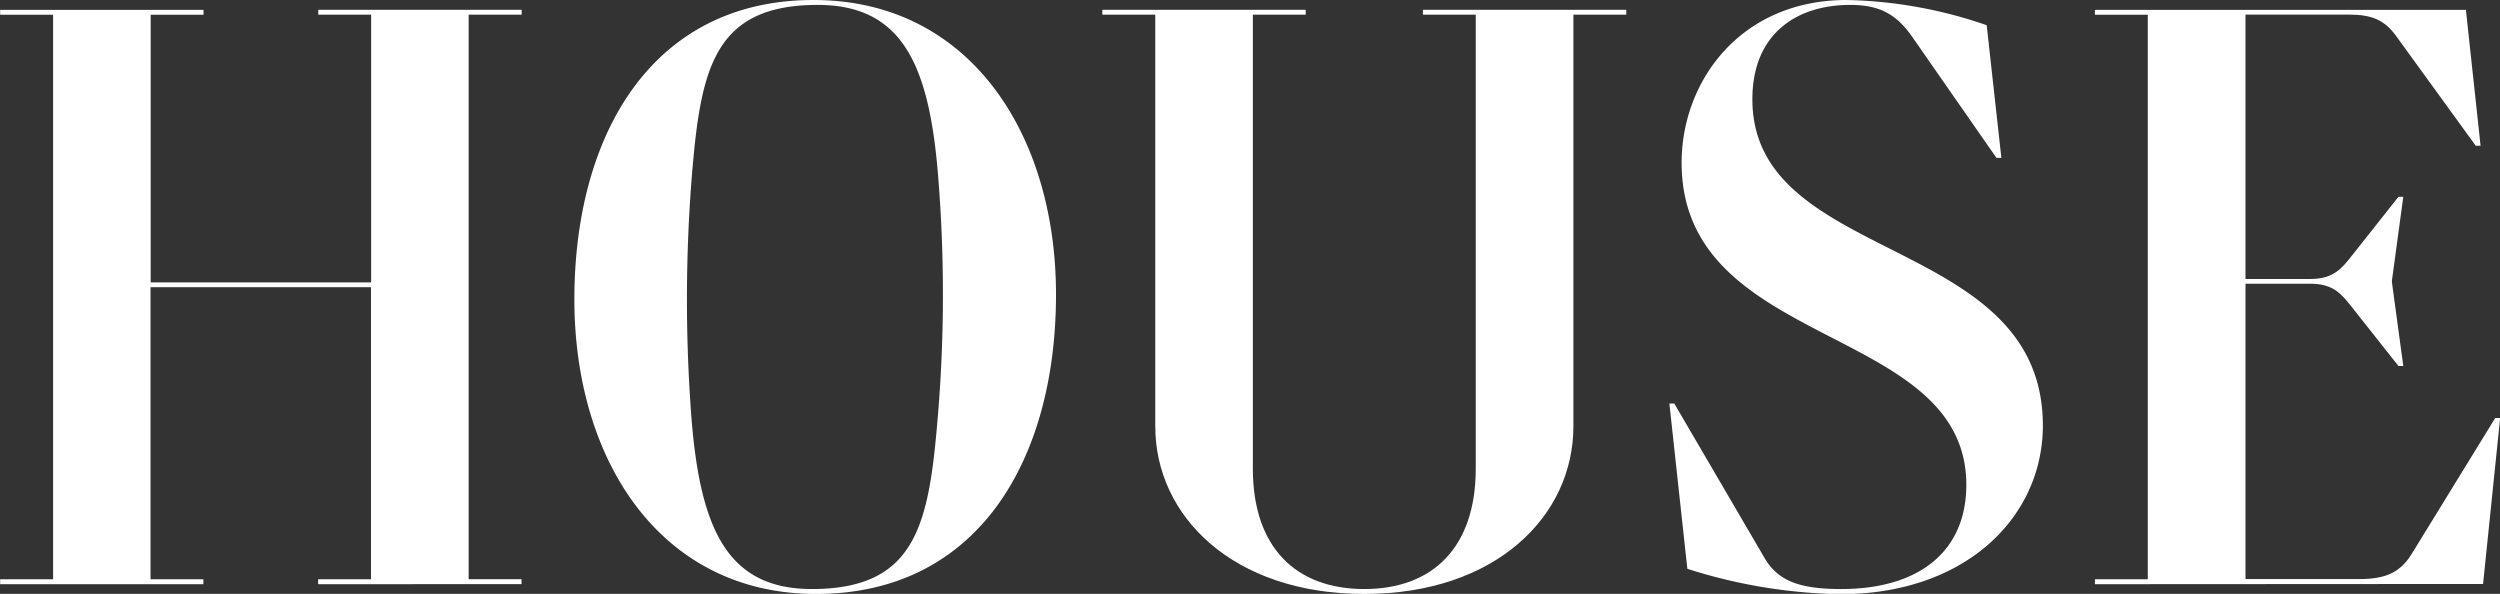
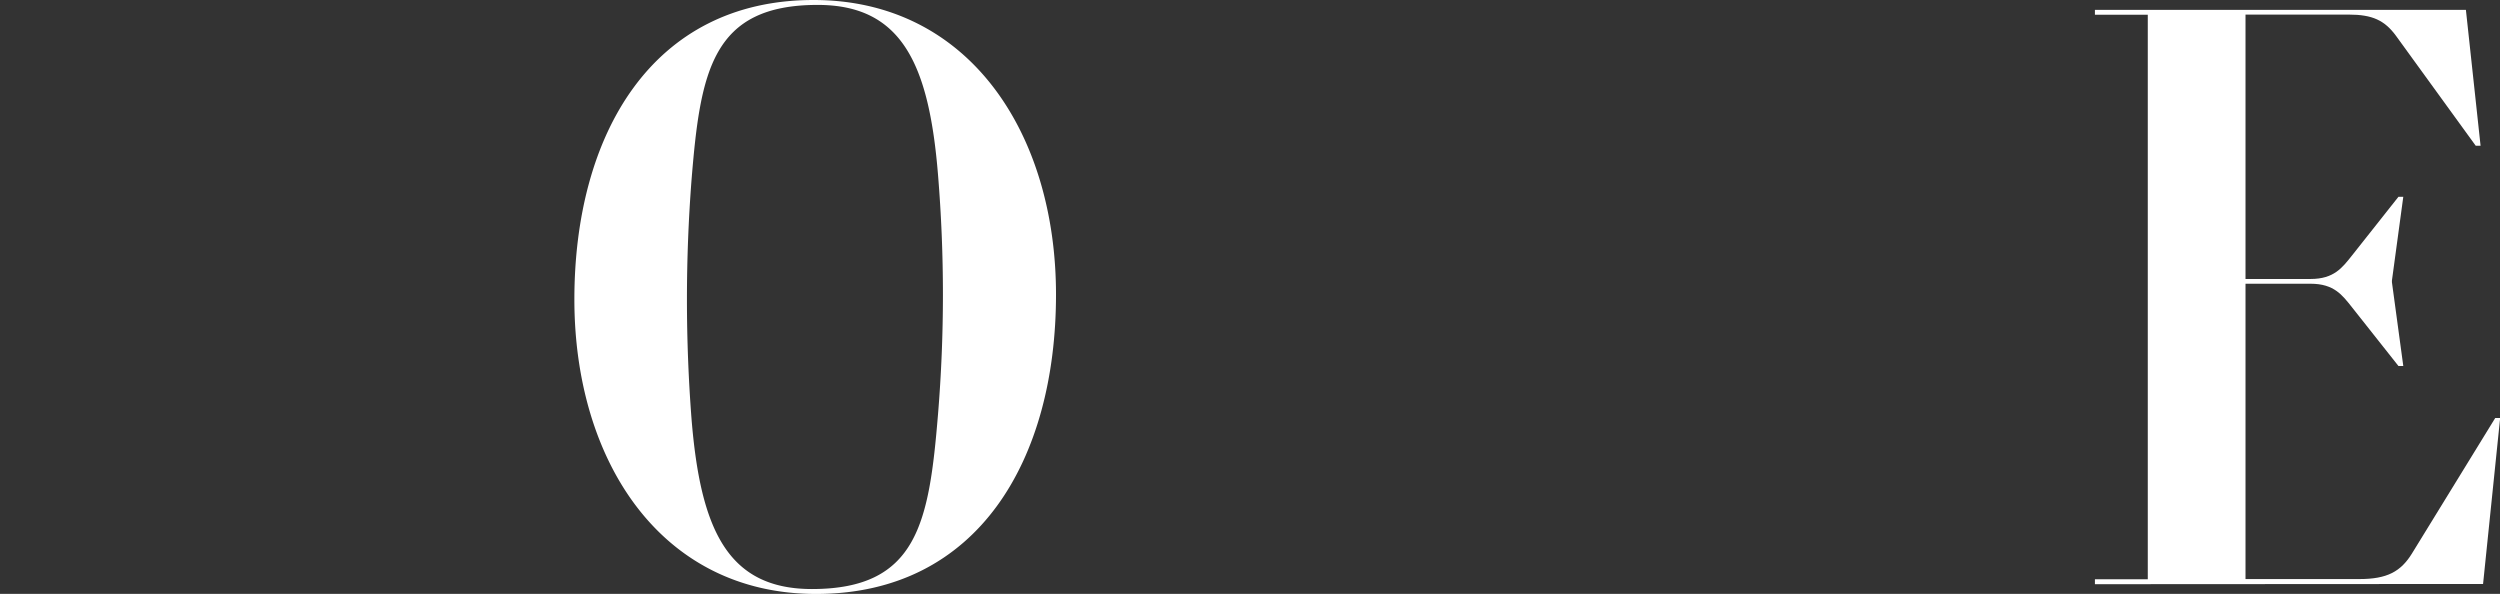
<svg xmlns="http://www.w3.org/2000/svg" viewBox="0 0 340.98 81">
  <rect x="0" y="0" width="340.98" height="81" fill="#333333" stroke="none" />
-   <path d="M806.37,571.1v-.67h7.21V530.59H783.51v39.84h7.21v.67H763v-.67h7.22v-77H763v-.66h27.74v.66h-7.21v36.51h30.07V493.42h-7.21v-.66h27.74v.66H826.9v77h7.21v.67Z" transform="translate(-762.98 -491.42)" fill="#fff" />
  <path d="M841.32,532.26c0-22.42,10.54-40.84,32.62-40.84,21.31,0,33.07,18.31,33.07,40.17,0,22.42-10.54,40.84-32.73,40.84C853,572.43,841.32,554.12,841.32,532.26Zm49.6,15.64a199.6,199.6,0,0,0,0-32.62c-1.22-15-4.88-23.19-16.42-23.19-14.43,0-16,9.1-17.2,23.86a212.7,212.7,0,0,0,0,32.62c1.22,15,4.88,23.19,16.42,23.19C888.15,571.76,889.7,562.66,890.92,547.9Z" transform="translate(-762.98 -491.42)" fill="#fff" />
-   <path d="M964.26,493.42h-7.21v-.66h27.74v.66h-7.21v56.15c0,12.2-10.54,22.86-28.52,22.86s-28.51-10.66-28.51-22.86V493.42h-7.22v-.66h27.74v.66h-7.21v61.92c0,10.76,5.88,16.42,15.2,16.42s15.2-5.66,15.2-16.42Z" transform="translate(-762.98 -491.42)" fill="#fff" />
-   <path d="M990.67,546.46h.67l12.32,21.08c1.88,3.22,5,4.22,10.43,4.22,10.87,0,17.08-5.33,17.08-14.2,0-22.08-38.83-18.31-38.83-43.94,0-11.1,8-22.2,22.52-22.2a61.81,61.81,0,0,1,19.09,3.44l2,18.09h-.67l-11.43-16.42c-2.22-3.22-4.55-4.44-8.54-4.44-7.22,0-13.32,3.88-13.32,12.87,0,22.64,39.62,18.31,39.62,44.5,0,12.42-10.44,23-27.63,23A72.11,72.11,0,0,1,993.12,569Z" transform="translate(-762.98 -491.42)" fill="#fff" />
  <path d="M1048.71,571.1v-.67h7.21v-77h-7.21v-.66h50.6l2,18.53h-.66l-10.88-15c-1.55-2.11-3.22-2.89-6.43-2.89h-14.09v36.06h8.87c3.22,0,4.33-1.55,5.66-3.21l6.33-8h.66l-1.55,11.43v.22l1.55,11.43h-.66l-6.33-8c-1.33-1.67-2.44-3.22-5.66-3.22h-8.87v40.28h15.53c3.77,0,5.66-1,7.21-3.55l11.32-18.42h.67l-2.33,22.64Z" transform="translate(-762.98 -491.42)" fill="#fff" />
</svg>